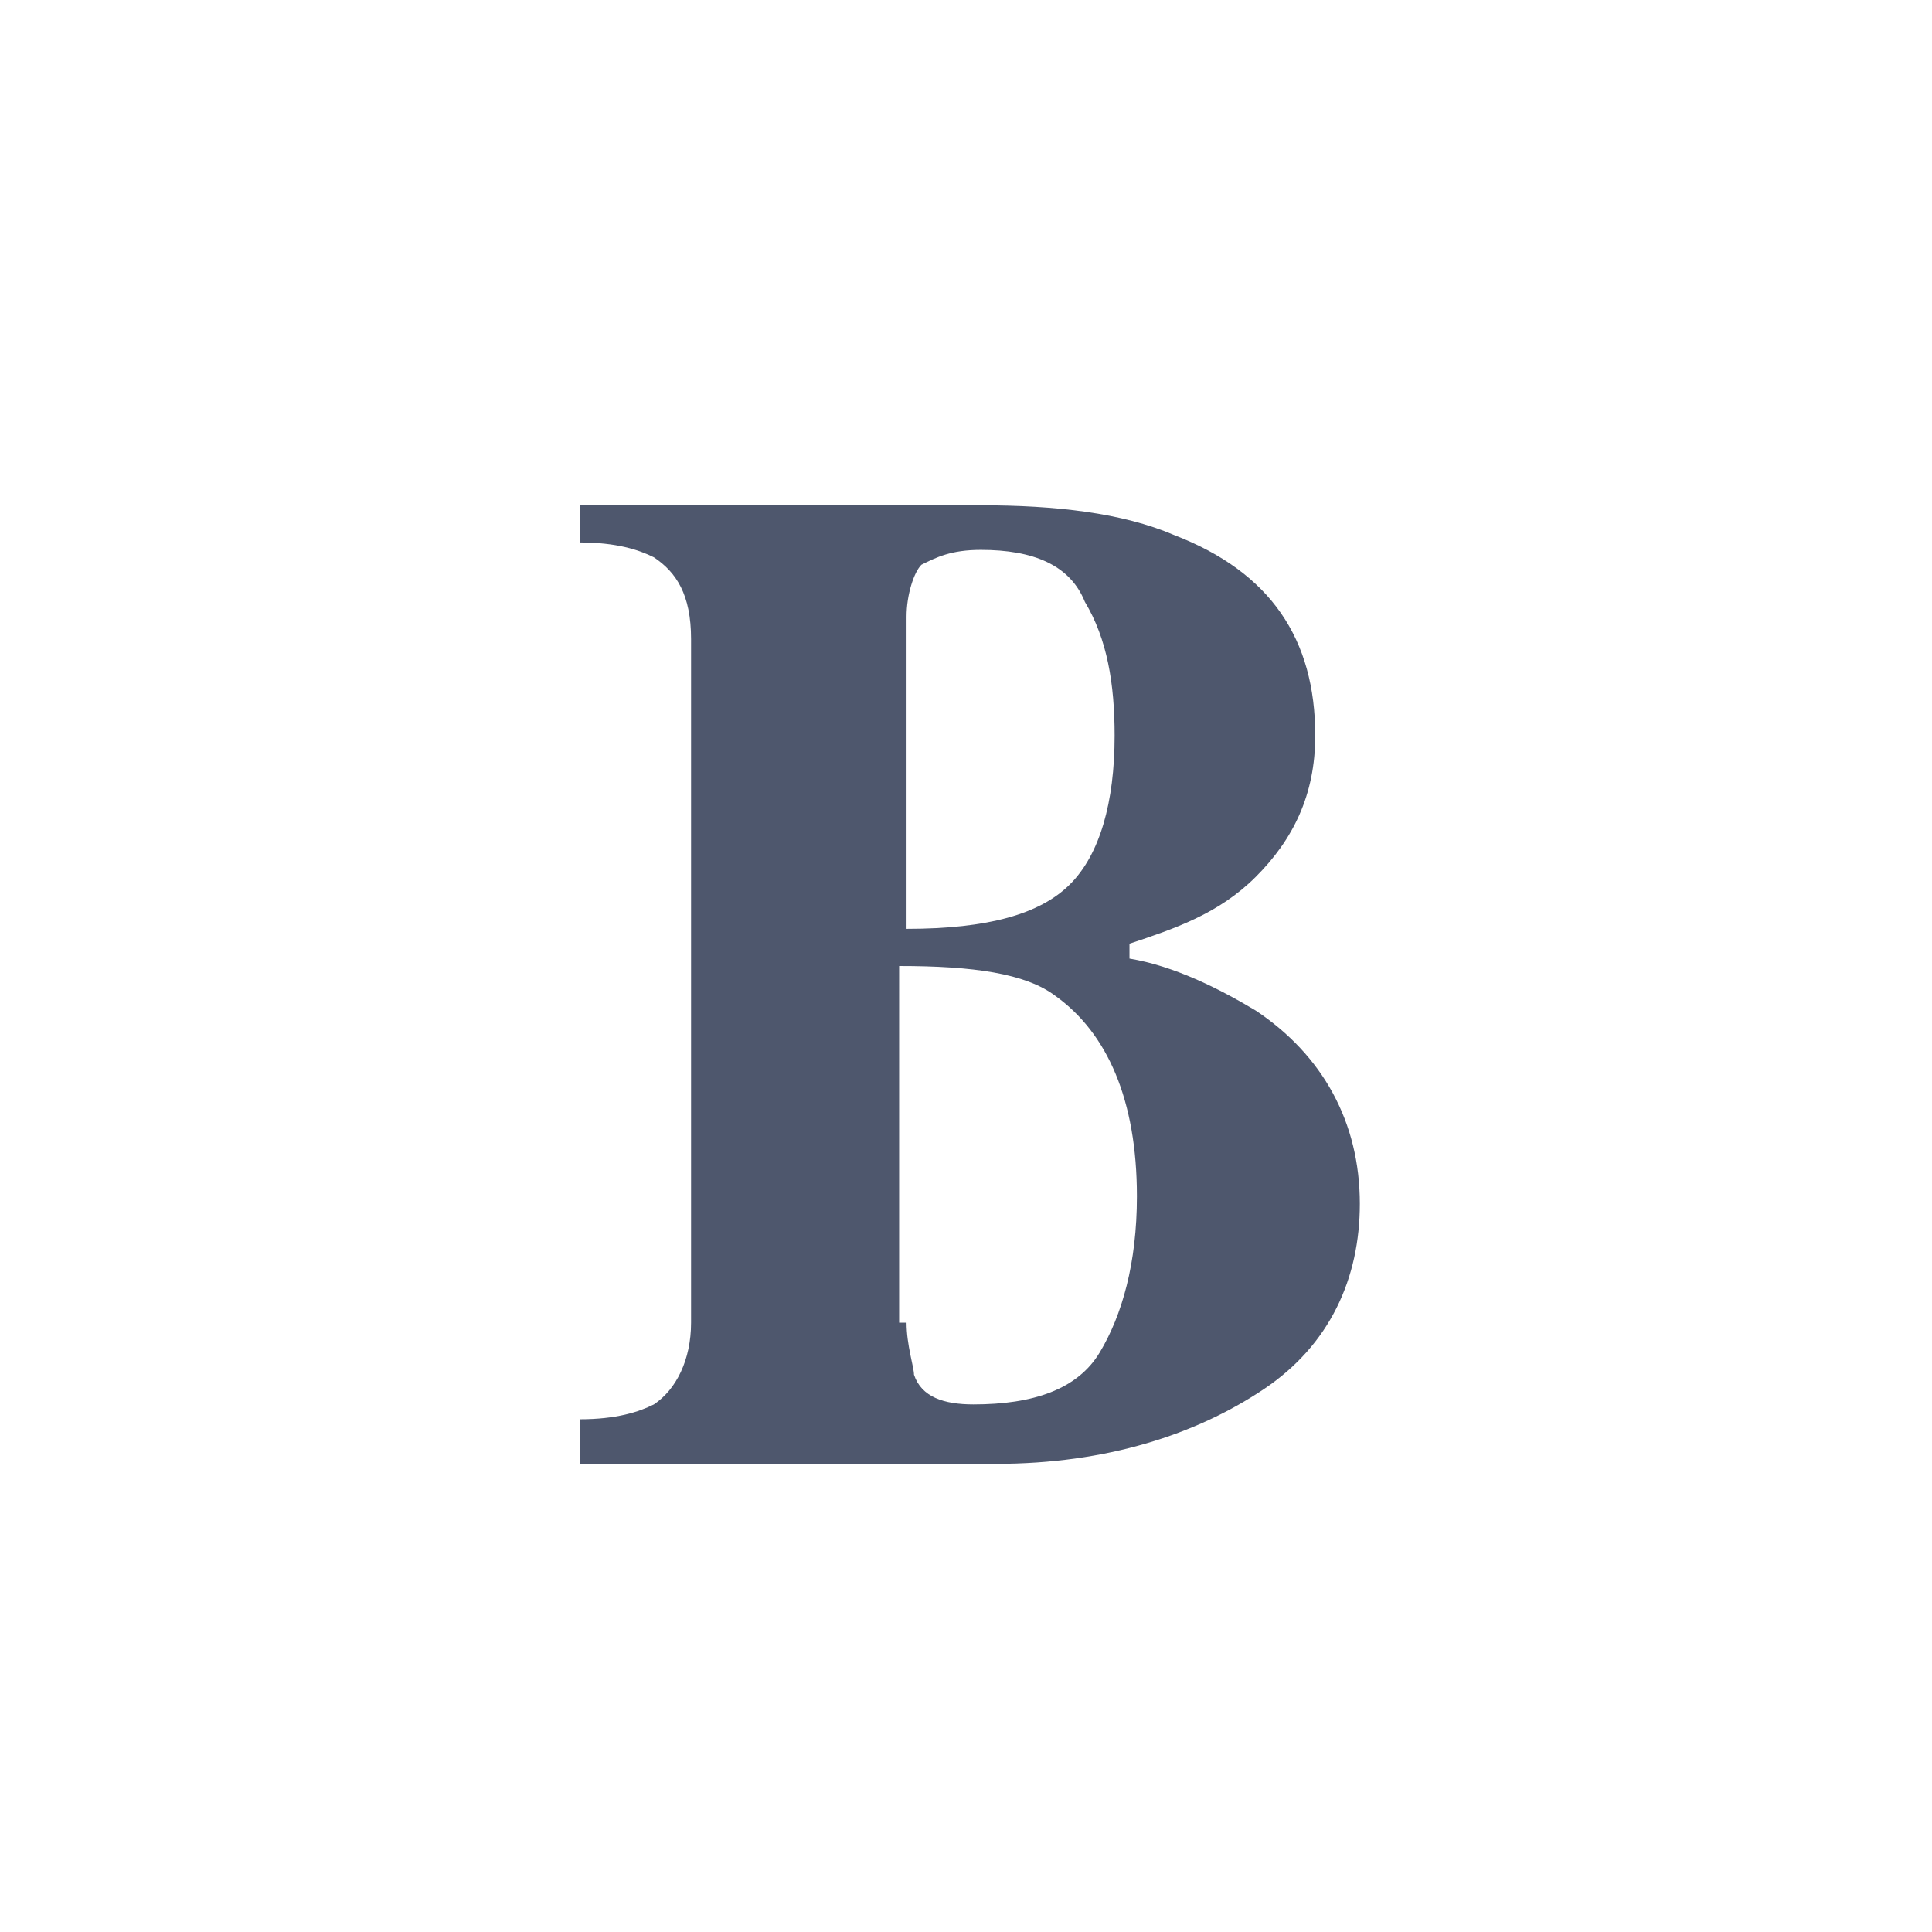
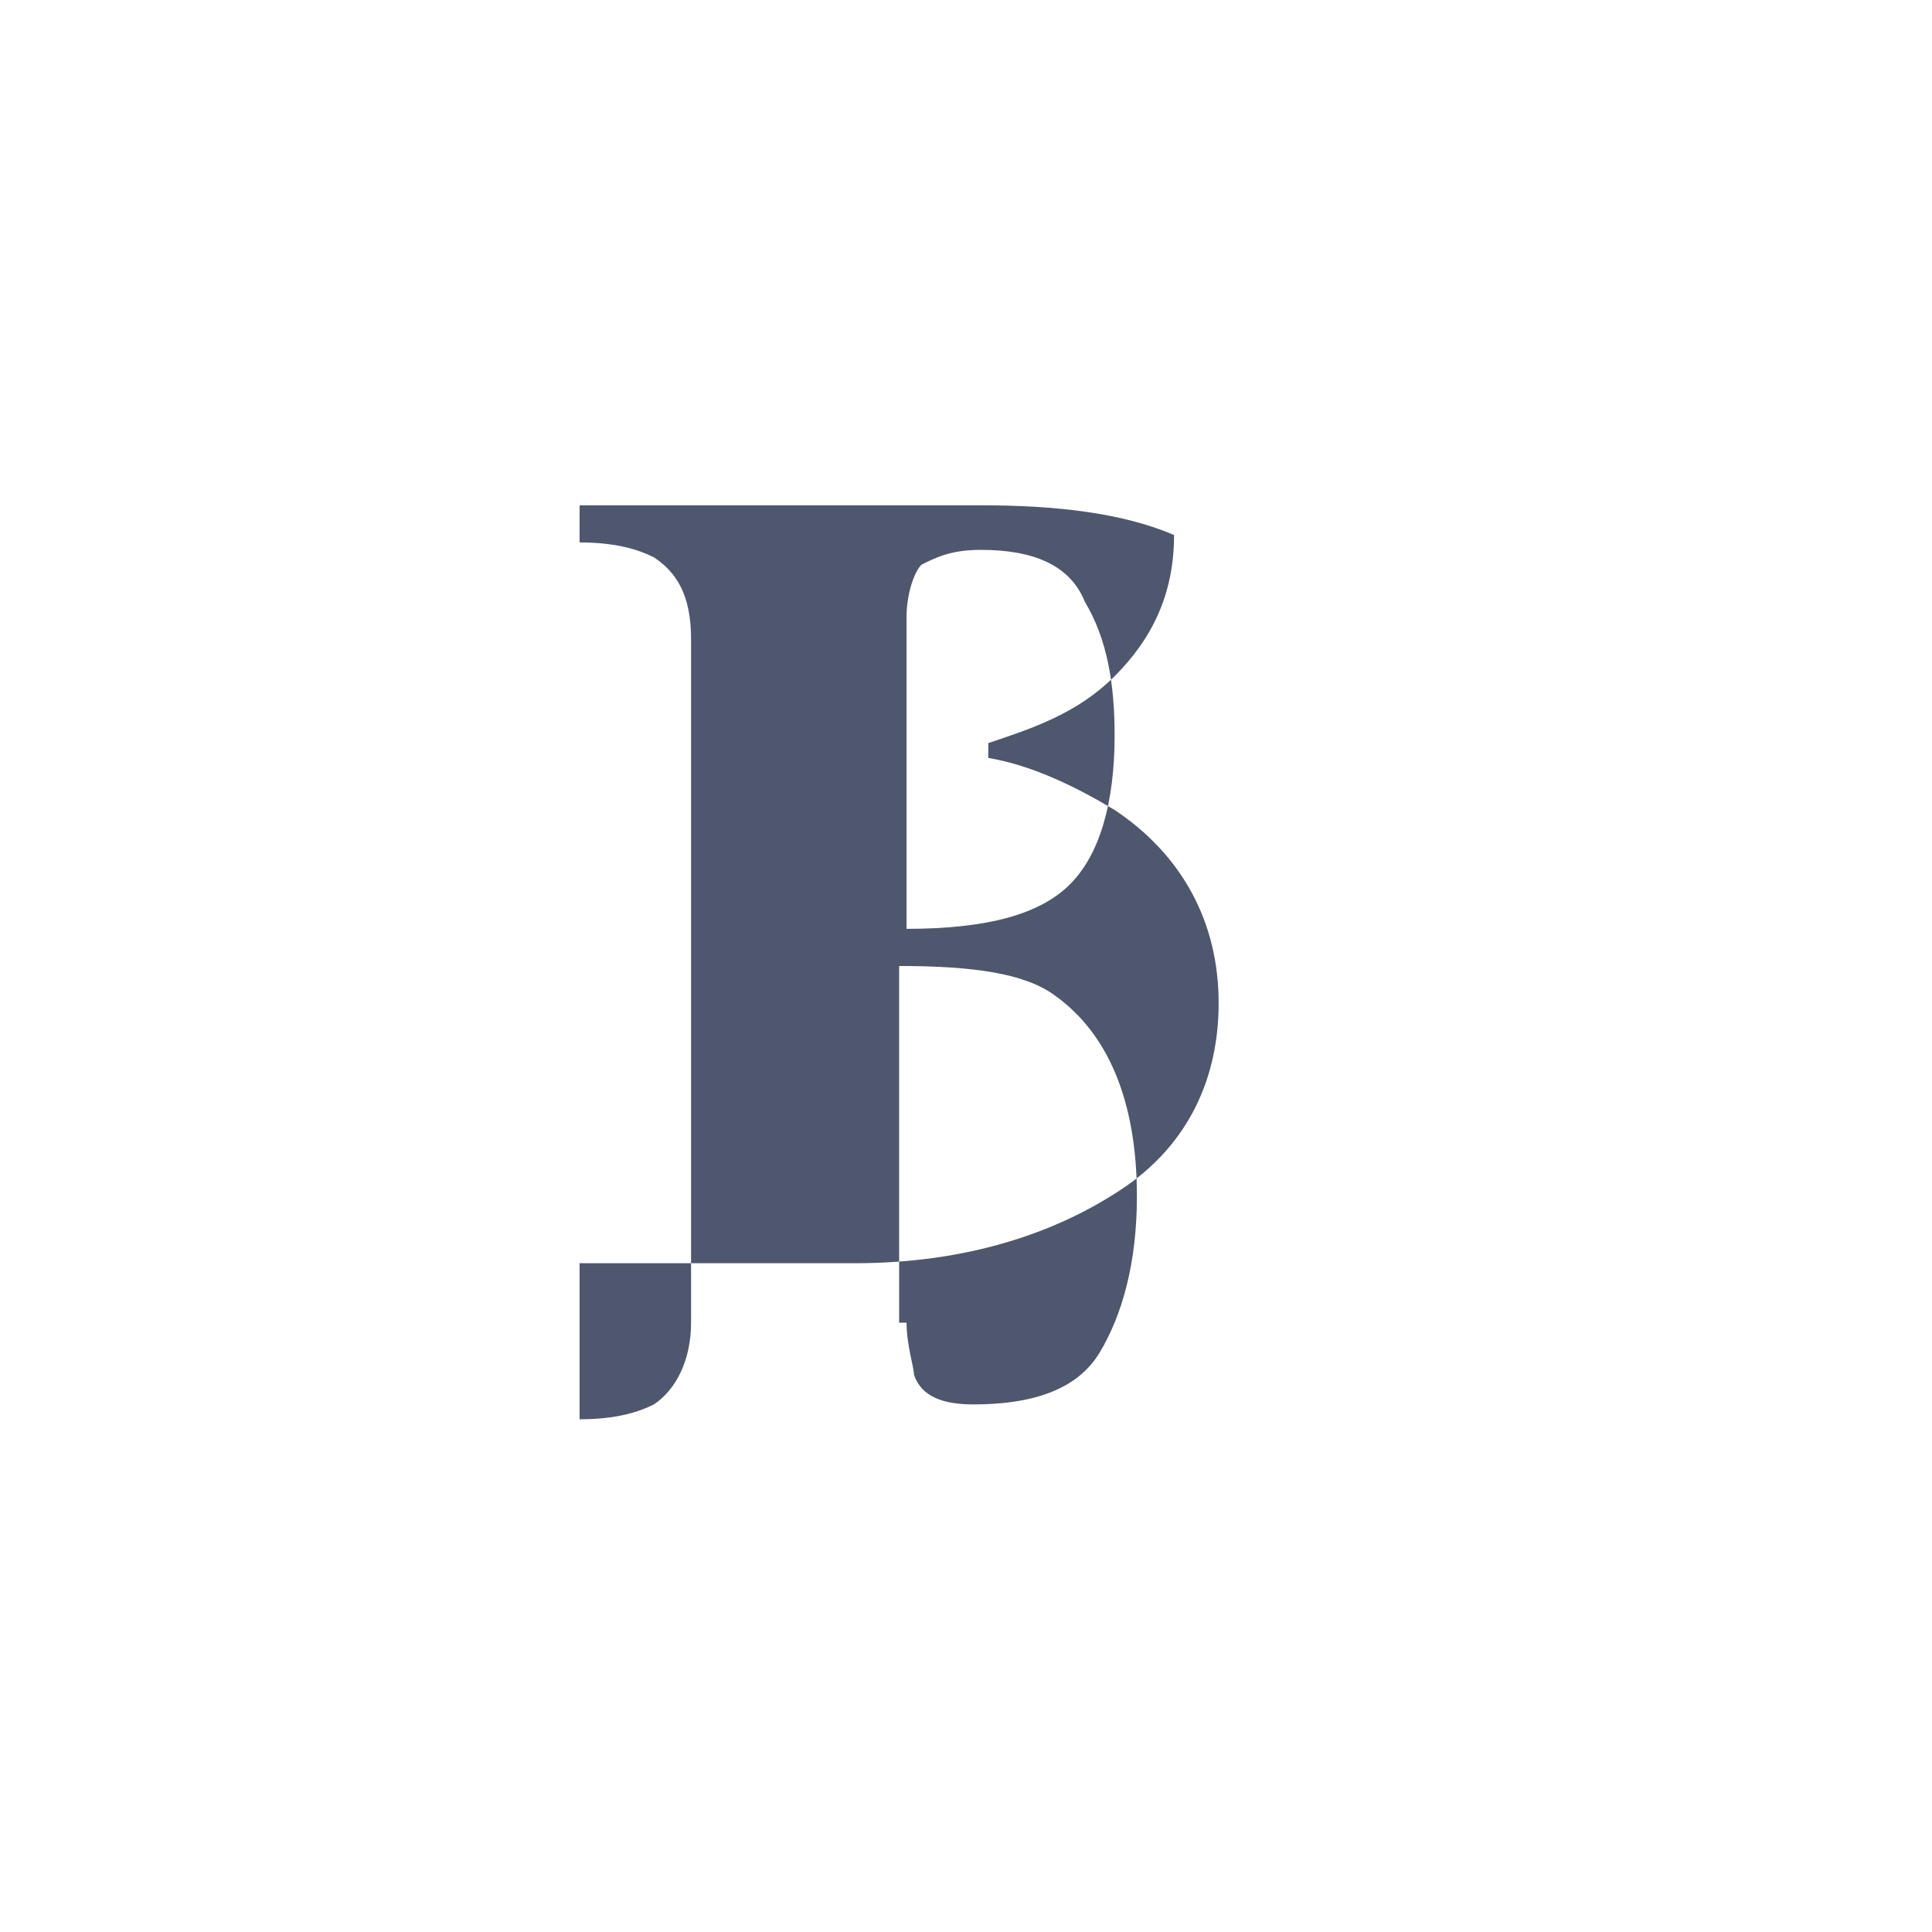
<svg xmlns="http://www.w3.org/2000/svg" version="1.1" id="Layer_1" x="0px" y="0px" viewBox="0 0 26 26" xml:space="preserve">
  <style type="text/css">
	.st0{fill:#4E576D;}
</style>
-   <path class="st0" d="M7.8,19.1c0.5,0,0.8-0.1,1-0.2c0.3-0.2,0.5-0.6,0.5-1.1V8.6c0-0.6-0.2-0.9-0.5-1.1c-0.2-0.1-0.5-0.2-1-0.2V6.8  h5.4c1,0,1.9,0.1,2.6,0.4c1.3,0.5,1.9,1.4,1.9,2.7c0,0.8-0.3,1.4-0.8,1.9c-0.5,0.5-1.1,0.7-1.7,0.9v0.2c0.6,0.1,1.2,0.4,1.7,0.7  c0.9,0.6,1.4,1.5,1.4,2.6c0,1-0.4,1.9-1.3,2.5c-0.9,0.6-2.1,1-3.6,1H7.8V19.1z M12.2,12.5c1.1,0,1.8-0.2,2.2-0.6  c0.4-0.4,0.6-1.1,0.6-2c0-0.7-0.1-1.3-0.4-1.8c-0.2-0.5-0.7-0.7-1.4-0.7c-0.4,0-0.6,0.1-0.8,0.2c-0.1,0.1-0.2,0.4-0.2,0.7V12.5z   M12.2,17.8c0,0.3,0.1,0.6,0.1,0.7c0.1,0.3,0.4,0.4,0.8,0.4c0.8,0,1.4-0.2,1.7-0.7c0.3-0.5,0.5-1.2,0.5-2.1c0-1.3-0.4-2.2-1.1-2.7  c-0.4-0.3-1.1-0.4-2.1-0.4V17.8z" />
+   <path class="st0" d="M7.8,19.1c0.5,0,0.8-0.1,1-0.2c0.3-0.2,0.5-0.6,0.5-1.1V8.6c0-0.6-0.2-0.9-0.5-1.1c-0.2-0.1-0.5-0.2-1-0.2V6.8  h5.4c1,0,1.9,0.1,2.6,0.4c0,0.8-0.3,1.4-0.8,1.9c-0.5,0.5-1.1,0.7-1.7,0.9v0.2c0.6,0.1,1.2,0.4,1.7,0.7  c0.9,0.6,1.4,1.5,1.4,2.6c0,1-0.4,1.9-1.3,2.5c-0.9,0.6-2.1,1-3.6,1H7.8V19.1z M12.2,12.5c1.1,0,1.8-0.2,2.2-0.6  c0.4-0.4,0.6-1.1,0.6-2c0-0.7-0.1-1.3-0.4-1.8c-0.2-0.5-0.7-0.7-1.4-0.7c-0.4,0-0.6,0.1-0.8,0.2c-0.1,0.1-0.2,0.4-0.2,0.7V12.5z   M12.2,17.8c0,0.3,0.1,0.6,0.1,0.7c0.1,0.3,0.4,0.4,0.8,0.4c0.8,0,1.4-0.2,1.7-0.7c0.3-0.5,0.5-1.2,0.5-2.1c0-1.3-0.4-2.2-1.1-2.7  c-0.4-0.3-1.1-0.4-2.1-0.4V17.8z" />
</svg>